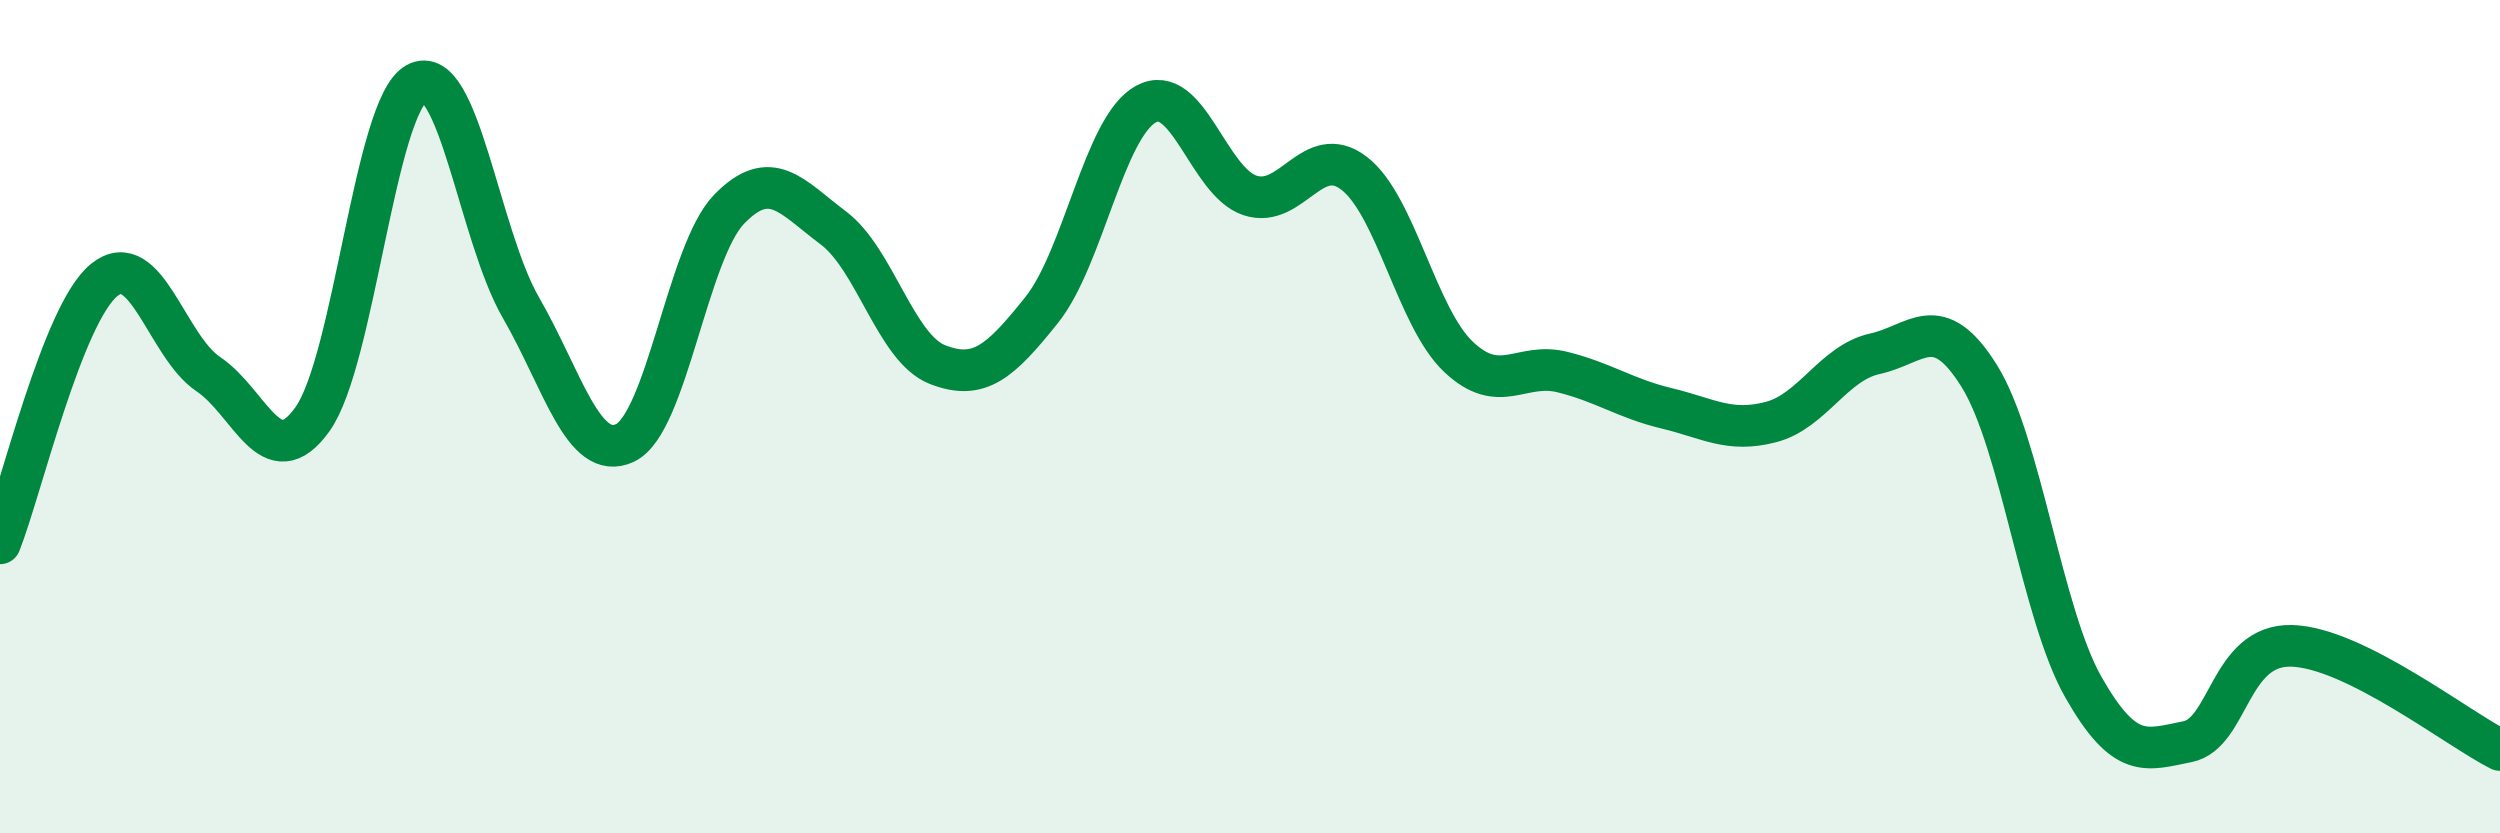
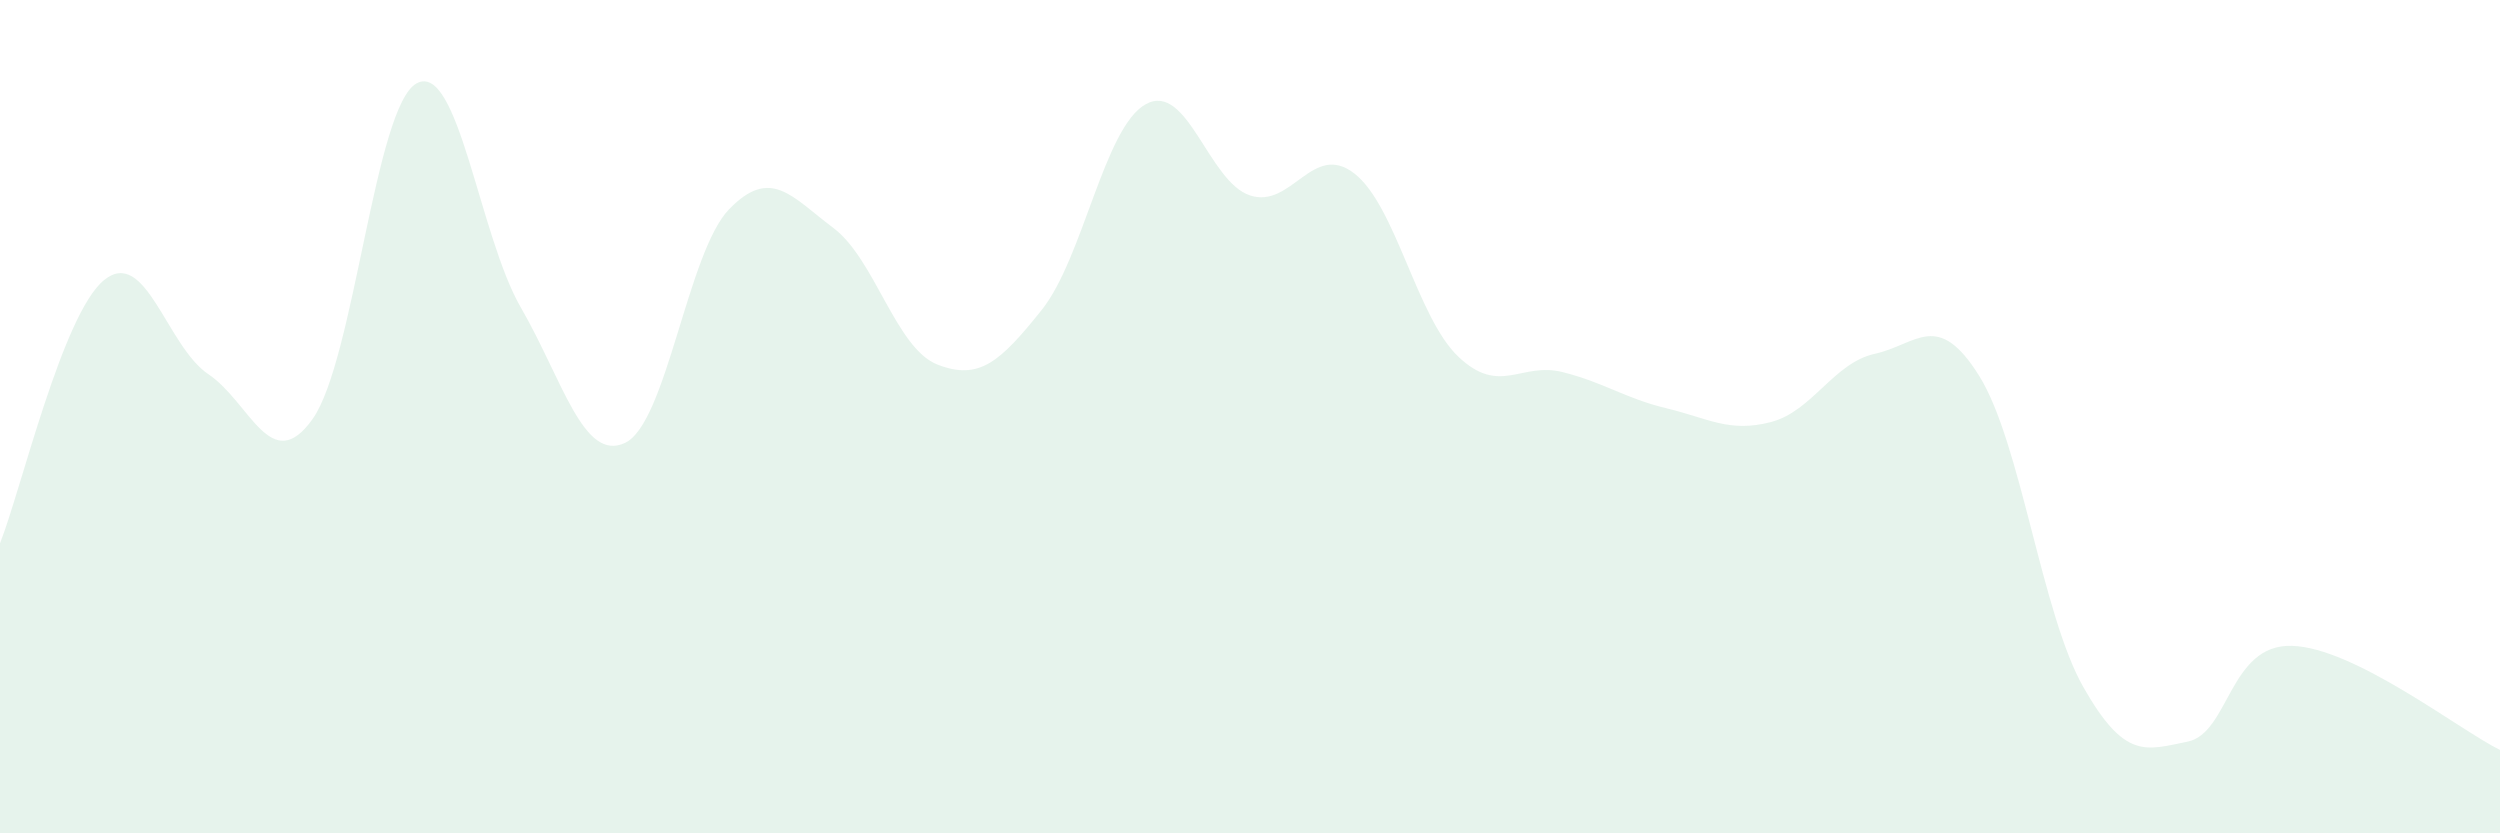
<svg xmlns="http://www.w3.org/2000/svg" width="60" height="20" viewBox="0 0 60 20">
  <path d="M 0,13.04 C 0.5,11.78 1.5,7.53 2.5,6.72 C 3.5,5.91 4,8.31 5,8.98 C 6,9.65 6.5,11.46 7.5,10.06 C 8.5,8.66 9,2.54 10,2 C 11,1.46 11.5,5.65 12.5,7.38 C 13.5,9.11 14,11.1 15,10.63 C 16,10.16 16.5,6.05 17.5,5.02 C 18.5,3.99 19,4.72 20,5.47 C 21,6.22 21.5,8.36 22.5,8.75 C 23.5,9.14 24,8.69 25,7.44 C 26,6.19 26.5,3.05 27.5,2.5 C 28.5,1.95 29,4.36 30,4.69 C 31,5.02 31.5,3.39 32.5,4.16 C 33.5,4.93 34,7.61 35,8.56 C 36,9.51 36.5,8.68 37.5,8.93 C 38.5,9.18 39,9.56 40,9.8 C 41,10.04 41.5,10.39 42.5,10.13 C 43.5,9.87 44,8.71 45,8.49 C 46,8.27 46.5,7.42 47.5,9.02 C 48.5,10.62 49,14.73 50,16.49 C 51,18.25 51.5,18 52.5,17.8 C 53.5,17.6 53.5,15.46 55,15.5 C 56.5,15.54 59,17.5 60,18L60 20L0 20Z" fill="#008740" opacity="0.1" stroke-linecap="round" stroke-linejoin="round" />
-   <path d="M 0,13.04 C 0.5,11.78 1.5,7.53 2.5,6.72 C 3.5,5.91 4,8.31 5,8.98 C 6,9.65 6.5,11.46 7.5,10.06 C 8.5,8.66 9,2.54 10,2 C 11,1.46 11.5,5.65 12.5,7.38 C 13.5,9.11 14,11.1 15,10.63 C 16,10.16 16.5,6.05 17.5,5.02 C 18.5,3.99 19,4.72 20,5.47 C 21,6.22 21.5,8.36 22.5,8.75 C 23.5,9.14 24,8.69 25,7.44 C 26,6.19 26.5,3.05 27.5,2.5 C 28.5,1.95 29,4.36 30,4.69 C 31,5.02 31.5,3.39 32.5,4.16 C 33.5,4.93 34,7.61 35,8.56 C 36,9.51 36.5,8.68 37.5,8.93 C 38.5,9.18 39,9.56 40,9.8 C 41,10.04 41.5,10.39 42.5,10.13 C 43.5,9.87 44,8.71 45,8.49 C 46,8.27 46.5,7.42 47.5,9.02 C 48.5,10.62 49,14.73 50,16.49 C 51,18.25 51.5,18 52.5,17.8 C 53.5,17.6 53.5,15.46 55,15.5 C 56.5,15.54 59,17.5 60,18" stroke="#008740" stroke-width="1" fill="none" stroke-linecap="round" stroke-linejoin="round" />
</svg>